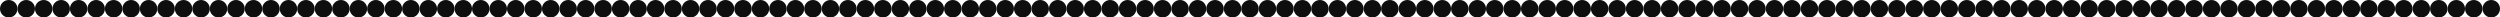
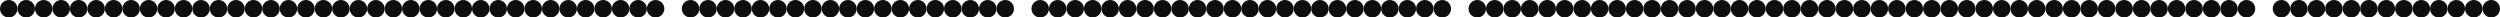
<svg xmlns="http://www.w3.org/2000/svg" width="5148" height="36" viewBox="0 0 5148 36" fill="none">
  <circle cx="18" cy="18" r="18" fill="#0E0E0E" />
  <circle cx="2466" cy="18" r="18" fill="#0E0E0E" />
  <circle cx="1242" cy="18" r="18" fill="#0E0E0E" />
  <circle cx="3690" cy="18" r="18" fill="#0E0E0E" />
  <circle cx="630" cy="18" r="18" fill="#0E0E0E" />
  <circle cx="3078" cy="18" r="18" fill="#0E0E0E" />
  <circle cx="1854" cy="18" r="18" fill="#0E0E0E" />
  <circle cx="4302" cy="18" r="18" fill="#0E0E0E" />
  <circle cx="5130" cy="18" r="18" fill="#0E0E0E" />
  <circle cx="90" cy="18" r="18" fill="#0E0E0E" />
  <circle cx="2538" cy="18" r="18" fill="#0E0E0E" />
  <circle cx="1314" cy="18" r="18" fill="#0E0E0E" />
  <circle cx="3762" cy="18" r="18" fill="#0E0E0E" />
  <circle cx="702" cy="18" r="18" fill="#0E0E0E" />
  <circle cx="3150" cy="18" r="18" fill="#0E0E0E" />
  <circle cx="1926" cy="18" r="18" fill="#0E0E0E" />
  <circle cx="4374" cy="18" r="18" fill="#0E0E0E" />
  <circle cx="54" cy="18" r="18" fill="#0E0E0E" />
  <circle cx="2502" cy="18" r="18" fill="#0E0E0E" />
  <circle cx="1278" cy="18" r="18" fill="#0E0E0E" />
  <circle cx="3726" cy="18" r="18" fill="#0E0E0E" />
  <circle cx="666" cy="18" r="18" fill="#0E0E0E" />
  <circle cx="3114" cy="18" r="18" fill="#0E0E0E" />
  <circle cx="1890" cy="18" r="18" fill="#0E0E0E" />
  <circle cx="4338" cy="18" r="18" fill="#0E0E0E" />
  <circle cx="126" cy="18" r="18" fill="#0E0E0E" />
  <circle cx="2574" cy="18" r="18" fill="#0E0E0E" />
  <circle cx="1350" cy="18" r="18" fill="#0E0E0E" />
  <circle cx="3798" cy="18" r="18" fill="#0E0E0E" />
  <circle cx="738" cy="18" r="18" fill="#0E0E0E" />
  <circle cx="3186" cy="18" r="18" fill="#0E0E0E" />
  <circle cx="1962" cy="18" r="18" fill="#0E0E0E" />
  <circle cx="4410" cy="18" r="18" fill="#0E0E0E" />
  <circle cx="162" cy="18" r="18" fill="#0E0E0E" />
  <circle cx="2610" cy="18" r="18" fill="#0E0E0E" />
-   <circle cx="1386" cy="18" r="18" fill="#0E0E0E" />
  <circle cx="3834" cy="18" r="18" fill="#0E0E0E" />
  <circle cx="774" cy="18" r="18" fill="#0E0E0E" />
  <circle cx="3222" cy="18" r="18" fill="#0E0E0E" />
  <circle cx="1998" cy="18" r="18" fill="#0E0E0E" />
  <circle cx="4446" cy="18" r="18" fill="#0E0E0E" />
  <circle cx="234" cy="18" r="18" fill="#0E0E0E" />
  <circle cx="2682" cy="18" r="18" fill="#0E0E0E" />
  <circle cx="1458" cy="18" r="18" fill="#0E0E0E" />
  <circle cx="3906" cy="18" r="18" fill="#0E0E0E" />
  <circle cx="846" cy="18" r="18" fill="#0E0E0E" />
  <circle cx="3294" cy="18" r="18" fill="#0E0E0E" />
  <circle cx="2070" cy="18" r="18" fill="#0E0E0E" />
  <circle cx="4518" cy="18" r="18" fill="#0E0E0E" />
  <circle cx="198" cy="18" r="18" fill="#0E0E0E" />
  <circle cx="2646" cy="18" r="18" fill="#0E0E0E" />
  <circle cx="1422" cy="18" r="18" fill="#0E0E0E" />
  <circle cx="3870" cy="18" r="18" fill="#0E0E0E" />
  <circle cx="810" cy="18" r="18" fill="#0E0E0E" />
  <circle cx="3258" cy="18" r="18" fill="#0E0E0E" />
  <circle cx="2034" cy="18" r="18" fill="#0E0E0E" />
  <circle cx="4482" cy="18" r="18" fill="#0E0E0E" />
  <circle cx="270" cy="18" r="18" fill="#0E0E0E" />
  <circle cx="2718" cy="18" r="18" fill="#0E0E0E" />
  <circle cx="1494" cy="18" r="18" fill="#0E0E0E" />
  <circle cx="3942" cy="18" r="18" fill="#0E0E0E" />
  <circle cx="882" cy="18" r="18" fill="#0E0E0E" />
  <circle cx="3330" cy="18" r="18" fill="#0E0E0E" />
-   <circle cx="2106" cy="18" r="18" fill="#0E0E0E" />
  <circle cx="4554" cy="18" r="18" fill="#0E0E0E" />
  <circle cx="306" cy="18" r="18" fill="#0E0E0E" />
  <circle cx="2754" cy="18" r="18" fill="#0E0E0E" />
  <circle cx="1530" cy="18" r="18" fill="#0E0E0E" />
  <circle cx="3978" cy="18" r="18" fill="#0E0E0E" />
  <circle cx="918" cy="18" r="18" fill="#0E0E0E" />
  <circle cx="3366" cy="18" r="18" fill="#0E0E0E" />
  <circle cx="2142" cy="18" r="18" fill="#0E0E0E" />
  <circle cx="4590" cy="18" r="18" fill="#0E0E0E" />
  <circle cx="378" cy="18" r="18" fill="#0E0E0E" />
  <circle cx="2826" cy="18" r="18" fill="#0E0E0E" />
  <circle cx="1602" cy="18" r="18" fill="#0E0E0E" />
  <circle cx="4050" cy="18" r="18" fill="#0E0E0E" />
  <circle cx="990" cy="18" r="18" fill="#0E0E0E" />
  <circle cx="3438" cy="18" r="18" fill="#0E0E0E" />
  <circle cx="2214" cy="18" r="18" fill="#0E0E0E" />
-   <circle cx="4662" cy="18" r="18" fill="#0E0E0E" />
  <circle cx="342" cy="18" r="18" fill="#0E0E0E" />
  <circle cx="2790" cy="18" r="18" fill="#0E0E0E" />
  <circle cx="1566" cy="18" r="18" fill="#0E0E0E" />
  <circle cx="4014" cy="18" r="18" fill="#0E0E0E" />
  <circle cx="954" cy="18" r="18" fill="#0E0E0E" />
  <circle cx="3402" cy="18" r="18" fill="#0E0E0E" />
  <circle cx="2178" cy="18" r="18" fill="#0E0E0E" />
  <circle cx="4626" cy="18" r="18" fill="#0E0E0E" />
  <circle cx="414" cy="18" r="18" fill="#0E0E0E" />
  <circle cx="2862" cy="18" r="18" fill="#0E0E0E" />
  <circle cx="1638" cy="18" r="18" fill="#0E0E0E" />
  <circle cx="4086" cy="18" r="18" fill="#0E0E0E" />
  <circle cx="4914" cy="18" r="18" fill="#0E0E0E" />
  <circle cx="1026" cy="18" r="18" fill="#0E0E0E" />
  <circle cx="3474" cy="18" r="18" fill="#0E0E0E" />
  <circle cx="2250" cy="18" r="18" fill="#0E0E0E" />
  <circle cx="4698" cy="18" r="18" fill="#0E0E0E" />
  <circle cx="450" cy="18" r="18" fill="#0E0E0E" />
  <circle cx="2898" cy="18" r="18" fill="#0E0E0E" />
  <circle cx="1674" cy="18" r="18" fill="#0E0E0E" />
  <circle cx="4122" cy="18" r="18" fill="#0E0E0E" />
  <circle cx="4950" cy="18" r="18" fill="#0E0E0E" />
  <circle cx="1062" cy="18" r="18" fill="#0E0E0E" />
  <circle cx="3510" cy="18" r="18" fill="#0E0E0E" />
  <circle cx="2286" cy="18" r="18" fill="#0E0E0E" />
  <circle cx="4734" cy="18" r="18" fill="#0E0E0E" />
  <circle cx="522" cy="18" r="18" fill="#0E0E0E" />
  <circle cx="2970" cy="18" r="18" fill="#0E0E0E" />
  <circle cx="1746" cy="18" r="18" fill="#0E0E0E" />
  <circle cx="4194" cy="18" r="18" fill="#0E0E0E" />
  <circle cx="5022" cy="18" r="18" fill="#0E0E0E" />
  <circle cx="1134" cy="18" r="18" fill="#0E0E0E" />
  <circle cx="3582" cy="18" r="18" fill="#0E0E0E" />
  <circle cx="2358" cy="18" r="18" fill="#0E0E0E" />
  <circle cx="4806" cy="18" r="18" fill="#0E0E0E" />
  <circle cx="486" cy="18" r="18" fill="#0E0E0E" />
  <circle cx="2934" cy="18" r="18" fill="#0E0E0E" />
  <circle cx="1710" cy="18" r="18" fill="#0E0E0E" />
  <circle cx="4158" cy="18" r="18" fill="#0E0E0E" />
  <circle cx="4986" cy="18" r="18" fill="#0E0E0E" />
  <circle cx="1098" cy="18" r="18" fill="#0E0E0E" />
  <circle cx="3546" cy="18" r="18" fill="#0E0E0E" />
  <circle cx="2322" cy="18" r="18" fill="#0E0E0E" />
  <circle cx="4770" cy="18" r="18" fill="#0E0E0E" />
  <circle cx="558" cy="18" r="18" fill="#0E0E0E" />
-   <circle cx="3006" cy="18" r="18" fill="#0E0E0E" />
  <circle cx="1782" cy="18" r="18" fill="#0E0E0E" />
  <circle cx="4230" cy="18" r="18" fill="#0E0E0E" />
  <circle cx="5058" cy="18" r="18" fill="#0E0E0E" />
  <circle cx="1170" cy="18" r="18" fill="#0E0E0E" />
  <circle cx="3618" cy="18" r="18" fill="#0E0E0E" />
  <circle cx="2394" cy="18" r="18" fill="#0E0E0E" />
  <circle cx="4842" cy="18" r="18" fill="#0E0E0E" />
  <circle cx="594" cy="18" r="18" fill="#0E0E0E" />
  <circle cx="3042" cy="18" r="18" fill="#0E0E0E" />
  <circle cx="1818" cy="18" r="18" fill="#0E0E0E" />
  <circle cx="4266" cy="18" r="18" fill="#0E0E0E" />
  <circle cx="5094" cy="18" r="18" fill="#0E0E0E" />
  <circle cx="1206" cy="18" r="18" fill="#0E0E0E" />
  <circle cx="3654" cy="18" r="18" fill="#0E0E0E" />
  <circle cx="2430" cy="18" r="18" fill="#0E0E0E" />
  <circle cx="4878" cy="18" r="18" fill="#0E0E0E" />
</svg>